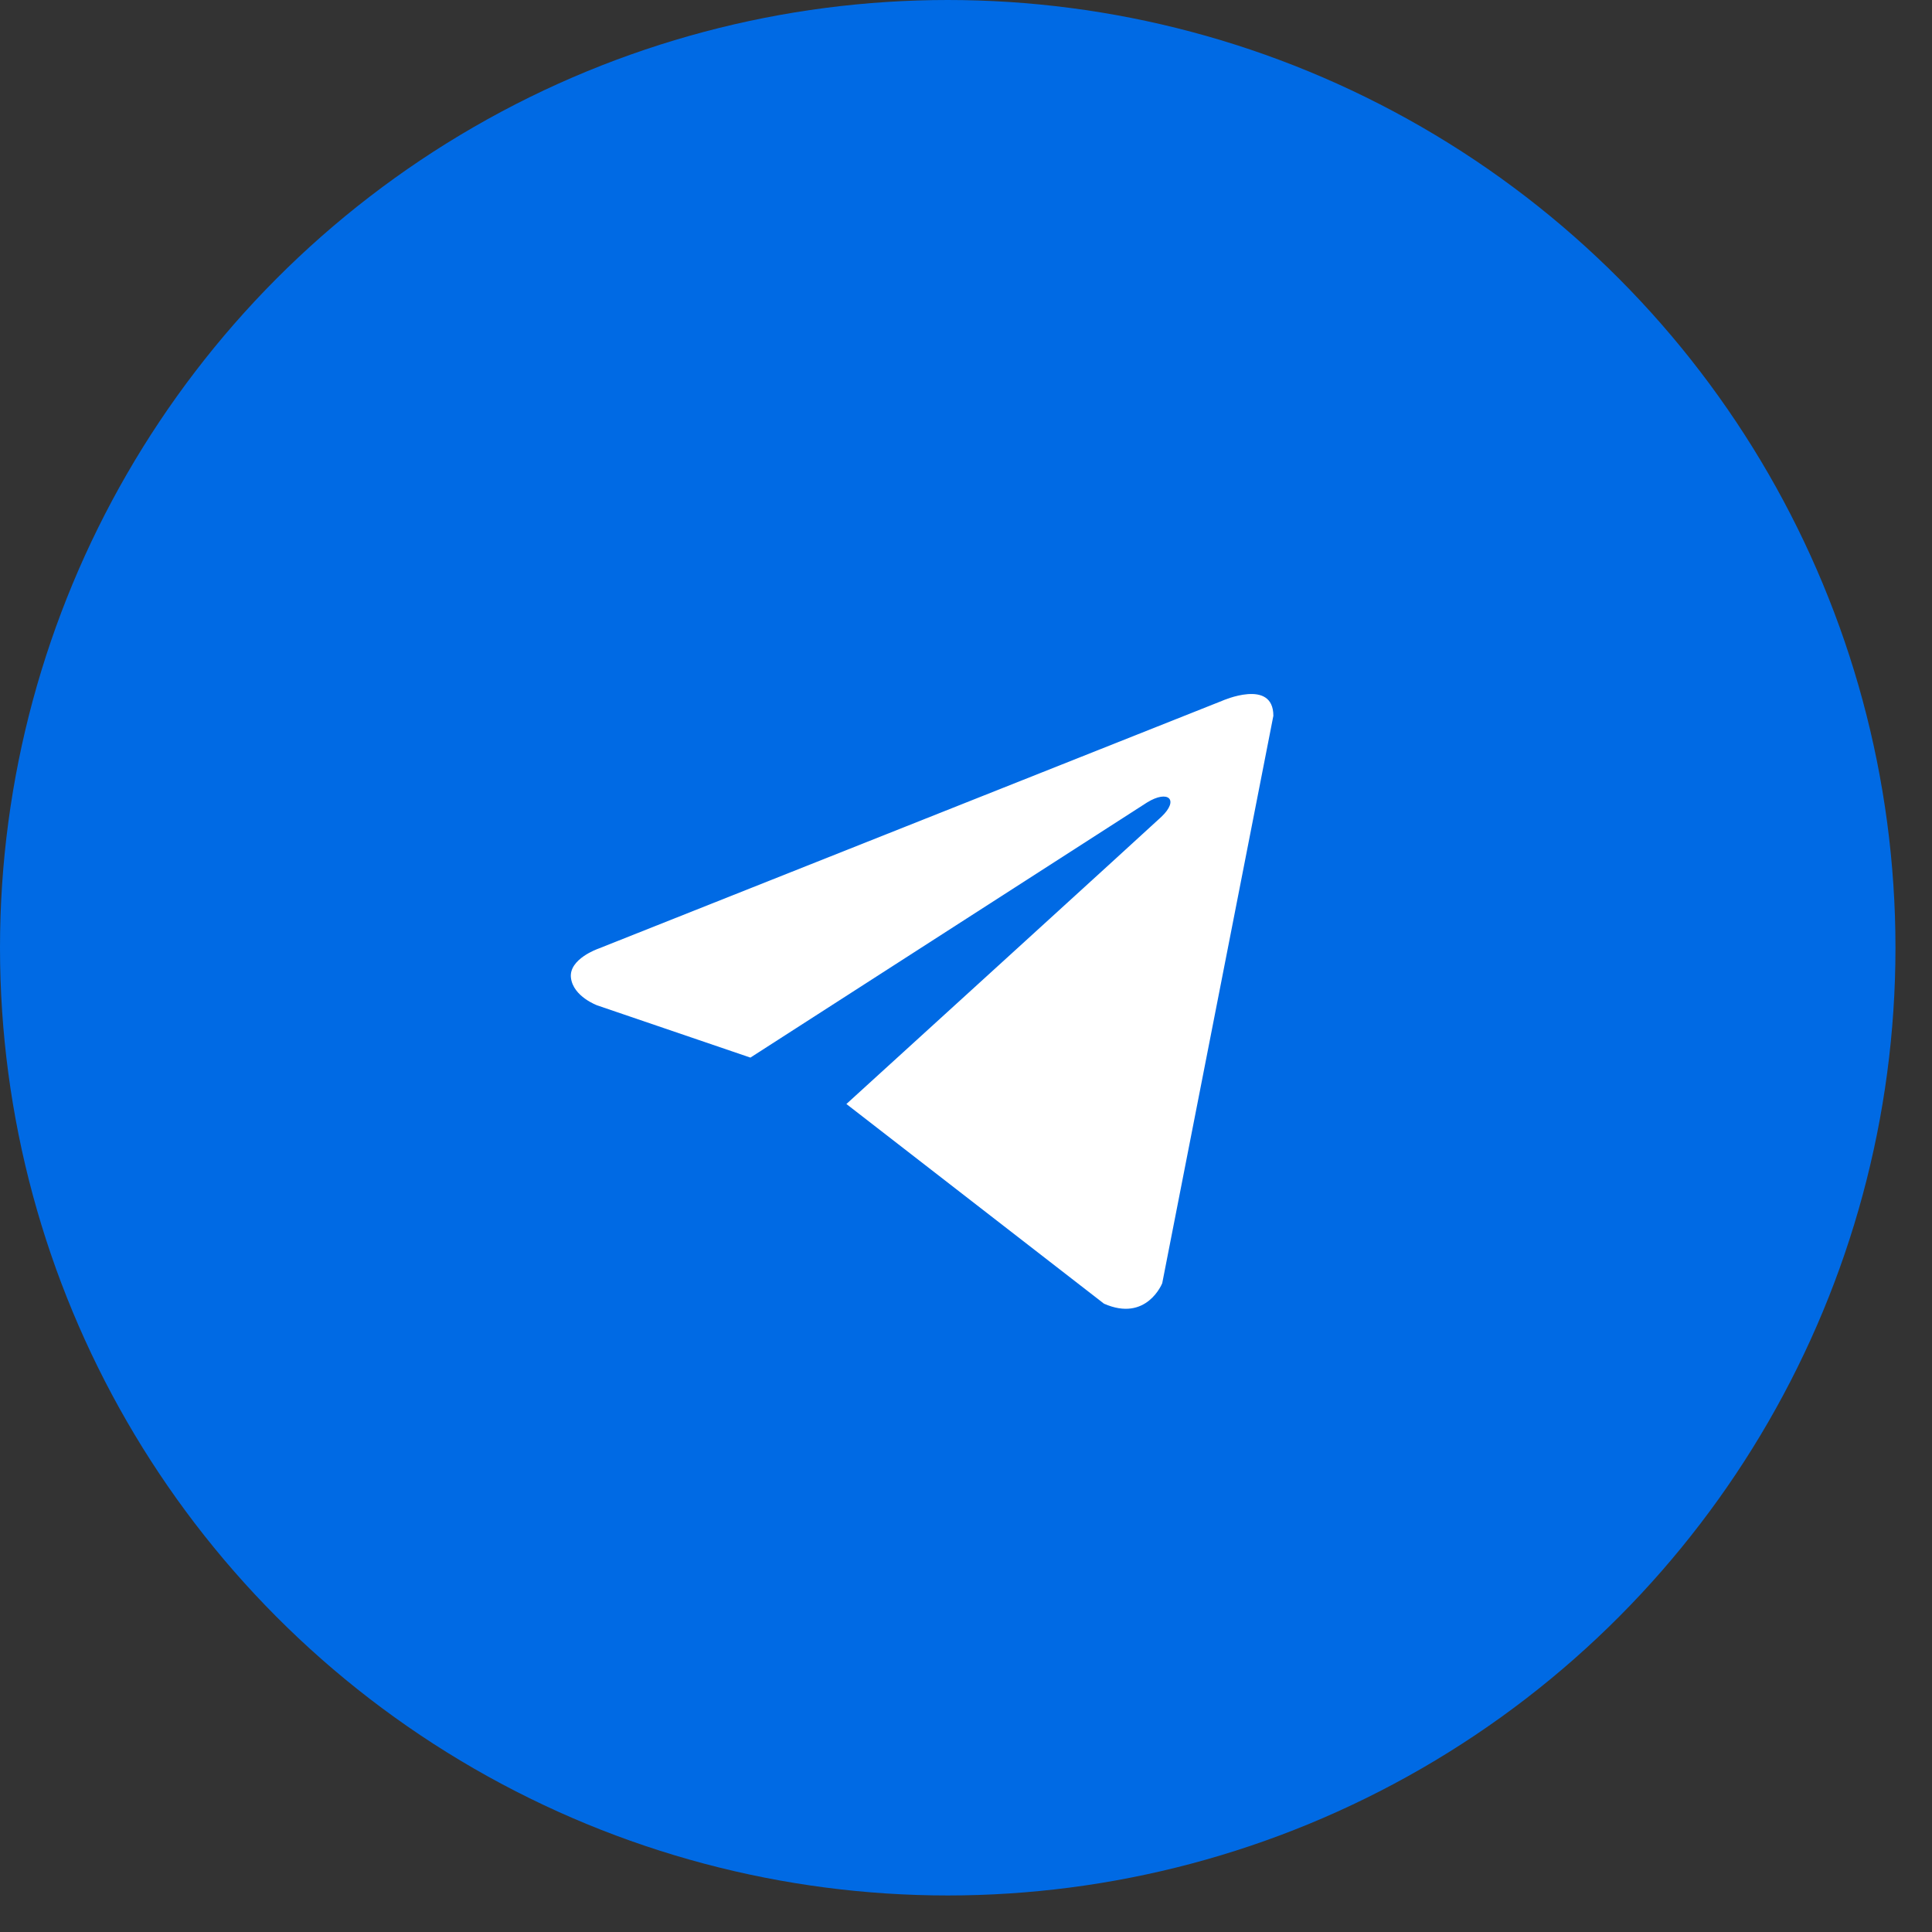
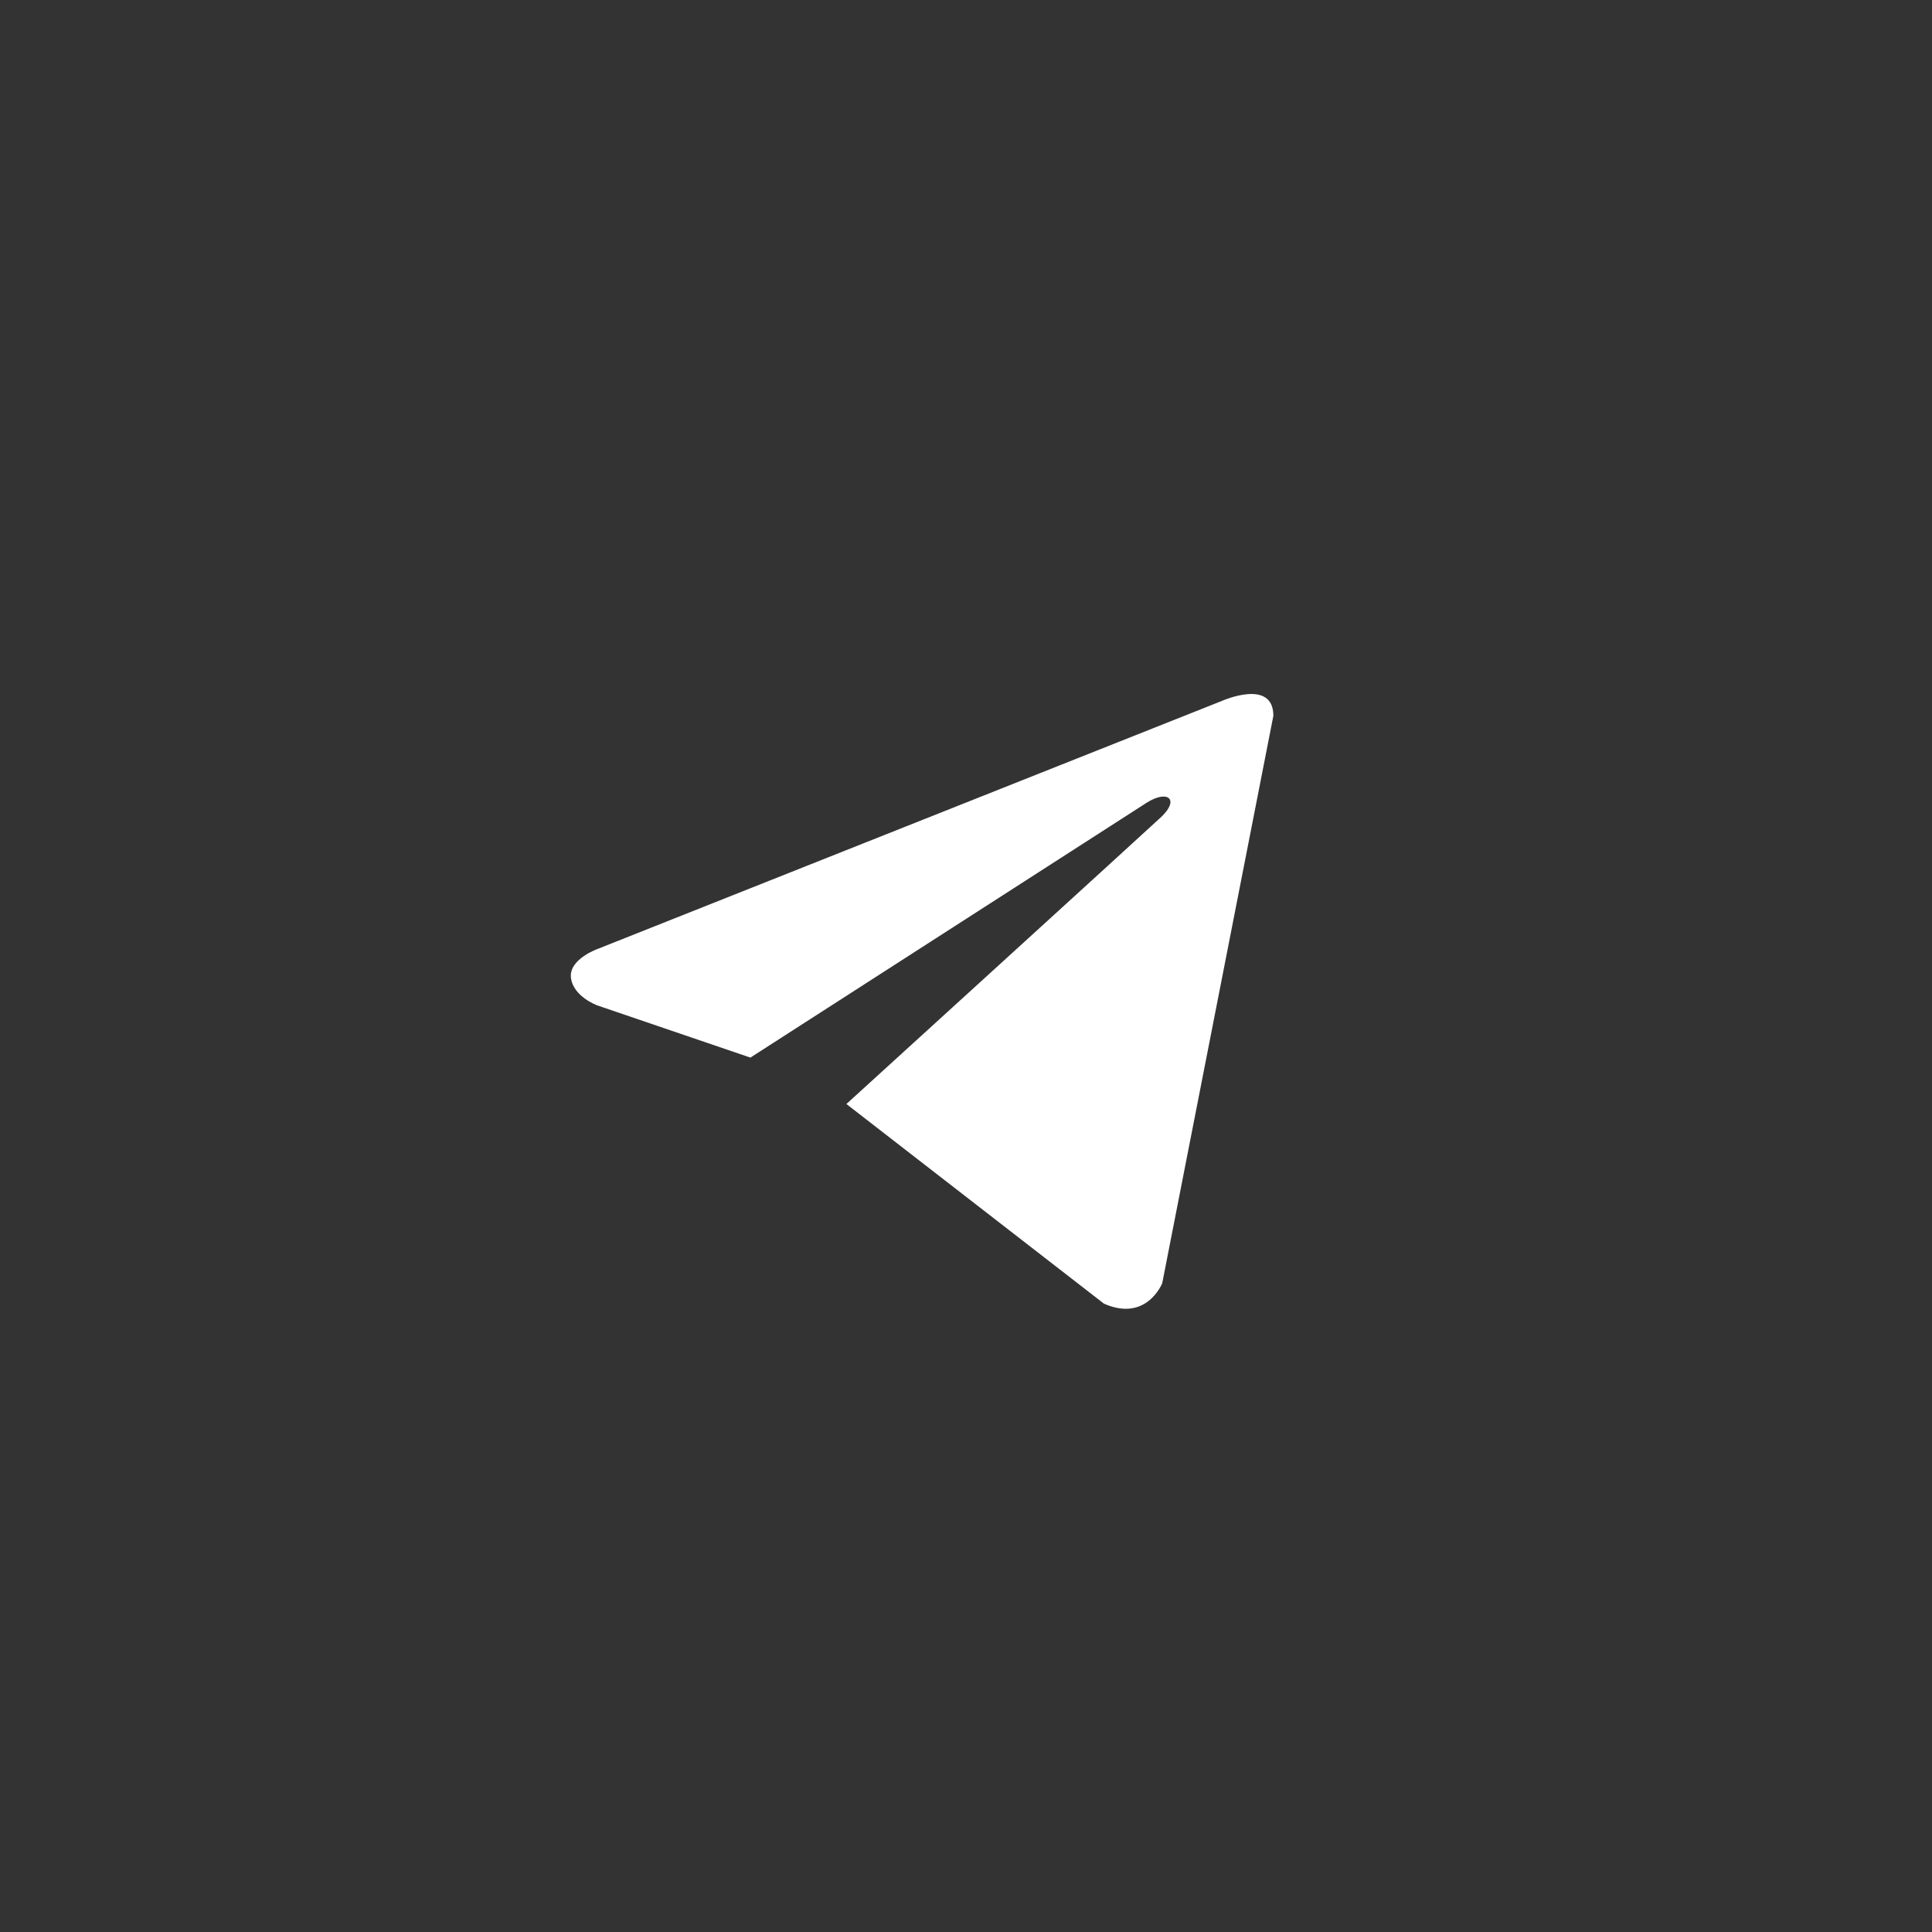
<svg xmlns="http://www.w3.org/2000/svg" width="44" height="44" viewBox="0 0 44 44" fill="none">
  <rect x="0" y="0" width="44" height="44" fill="#333333" stroke="none" />
-   <circle cx="21.584" cy="21.584" r="21.584" fill="#006AE4" />
  <path d="M29 16.302L26.469 29.224C26.469 29.224 26.116 30.12 25.142 29.69L19.276 25.143C20.065 24.425 26.181 18.855 26.449 18.603C26.862 18.212 26.606 17.979 26.125 18.275L17.09 24.086L13.605 22.898C13.605 22.898 13.056 22.7 13.003 22.27C12.95 21.84 13.622 21.607 13.622 21.607L27.832 15.961C27.832 15.961 29 15.441 29 16.302V16.302Z" fill="white" />
</svg>